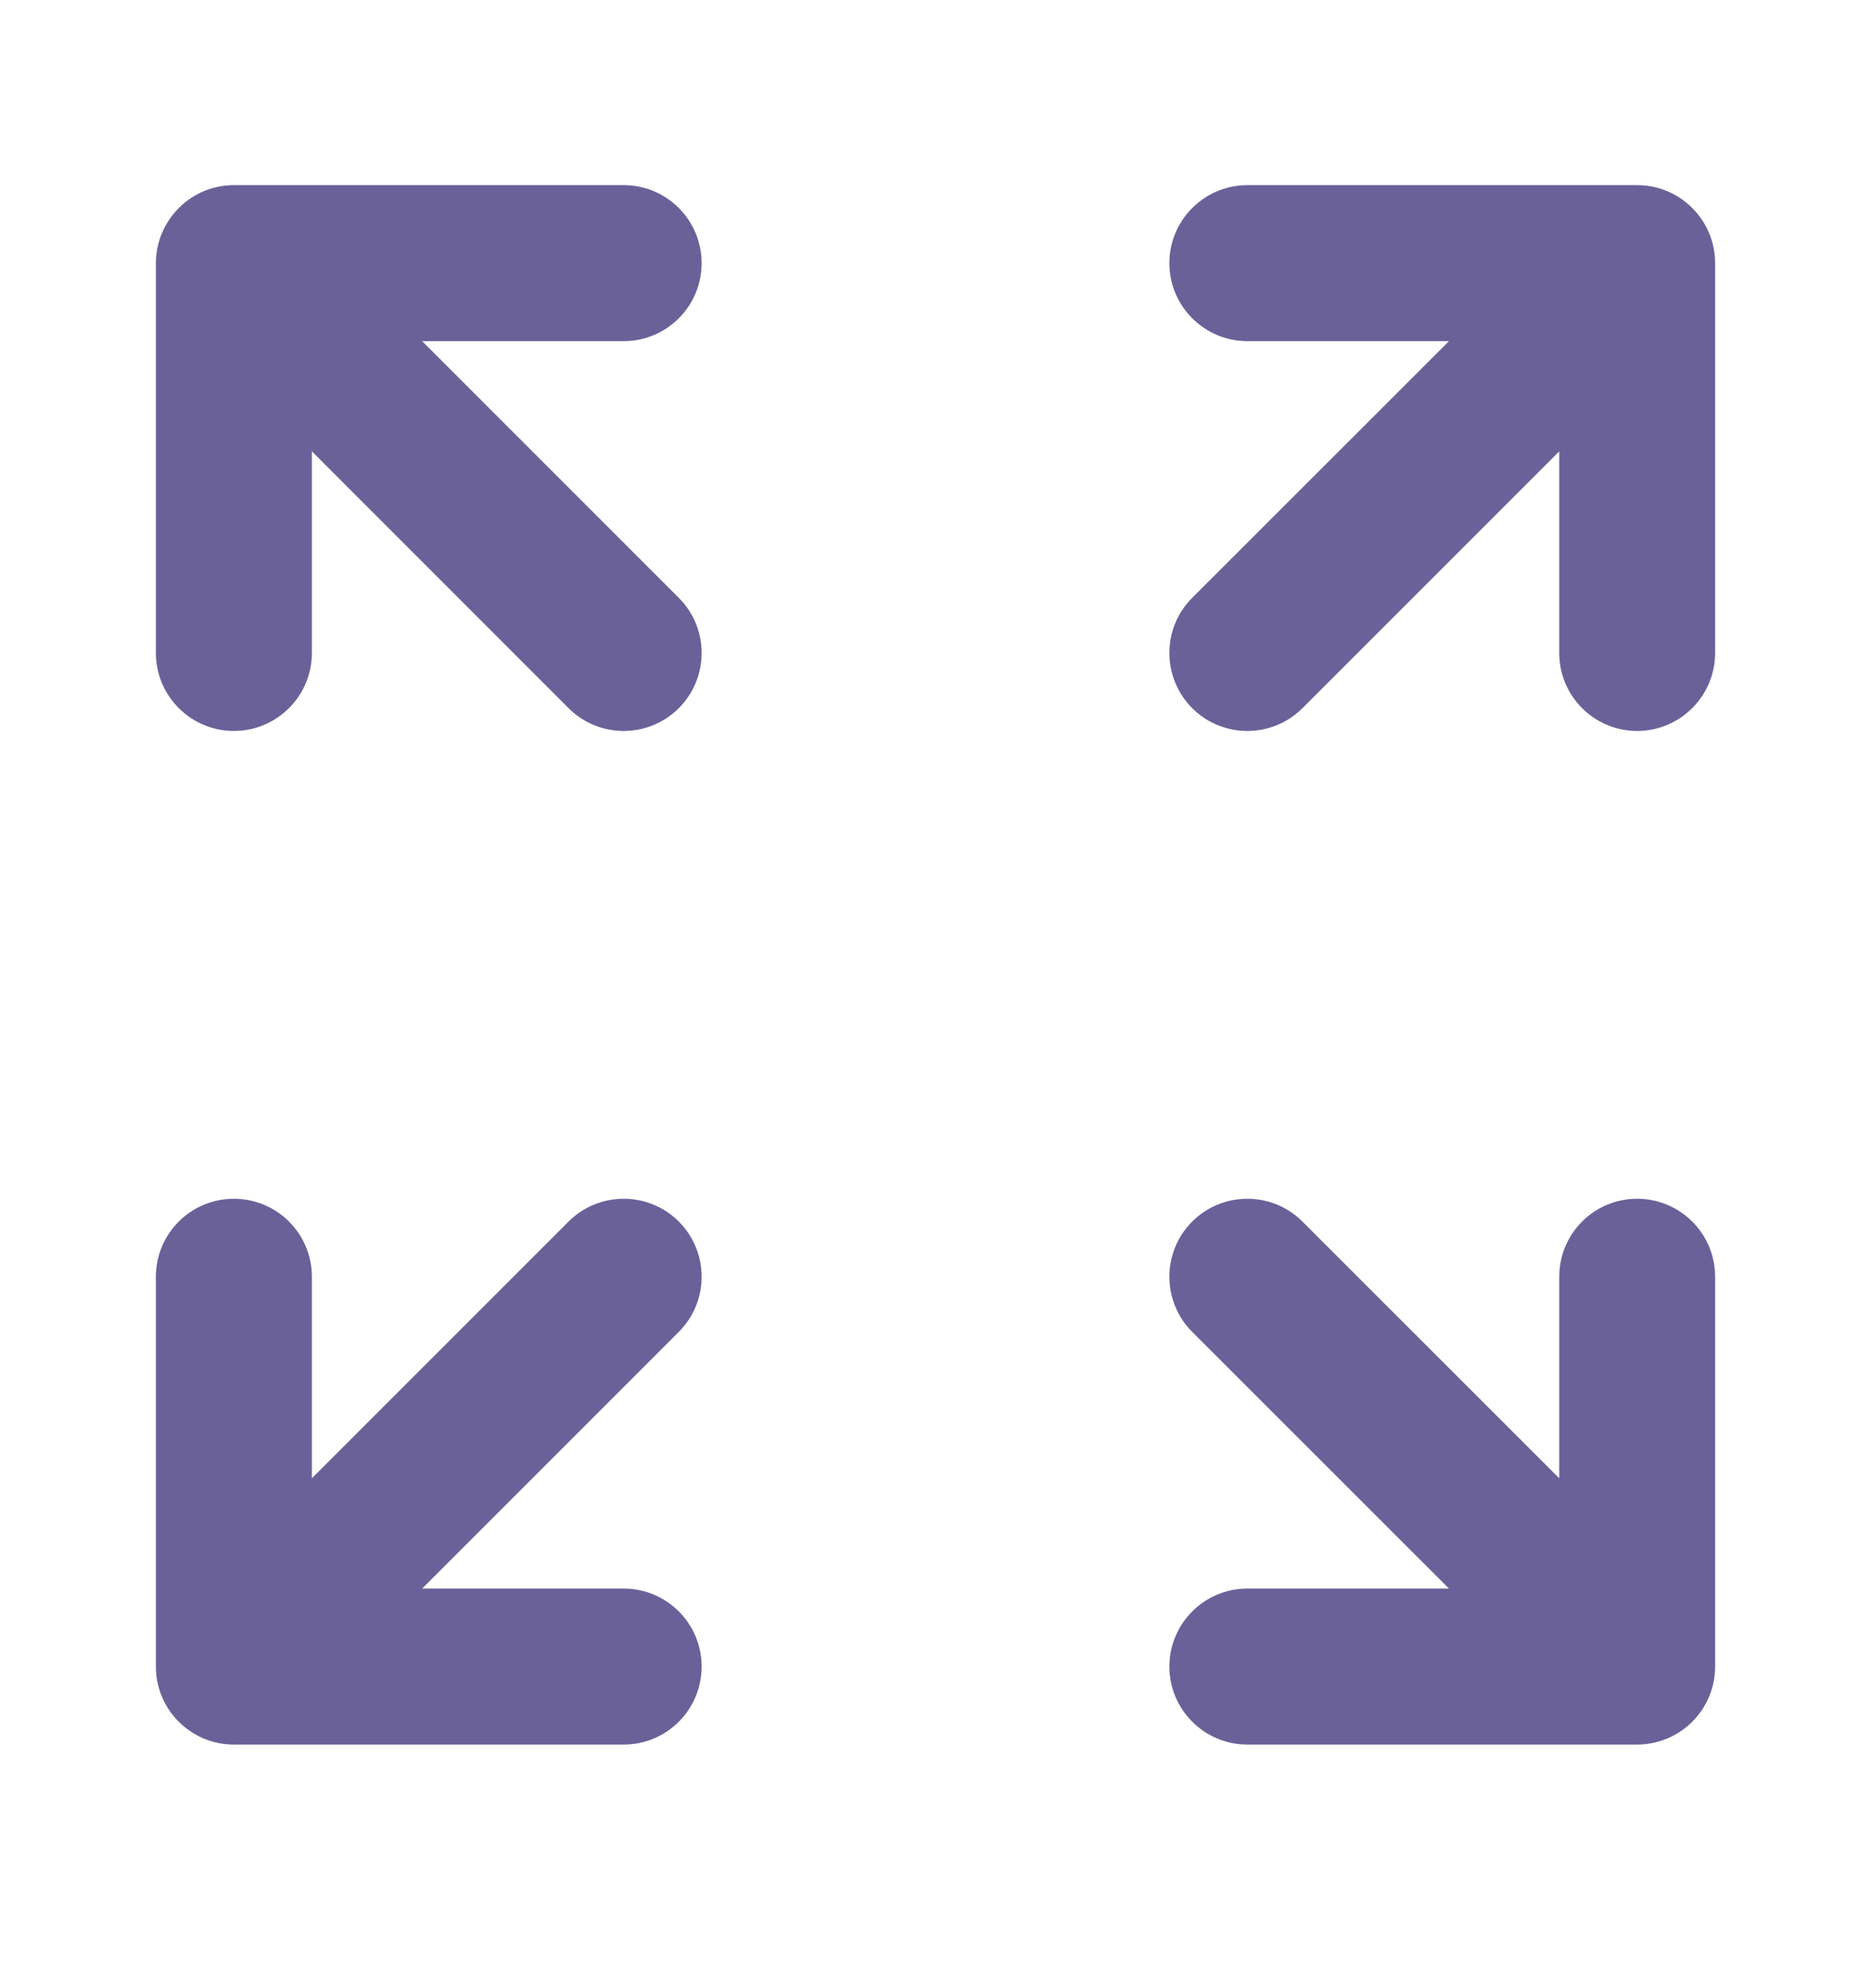
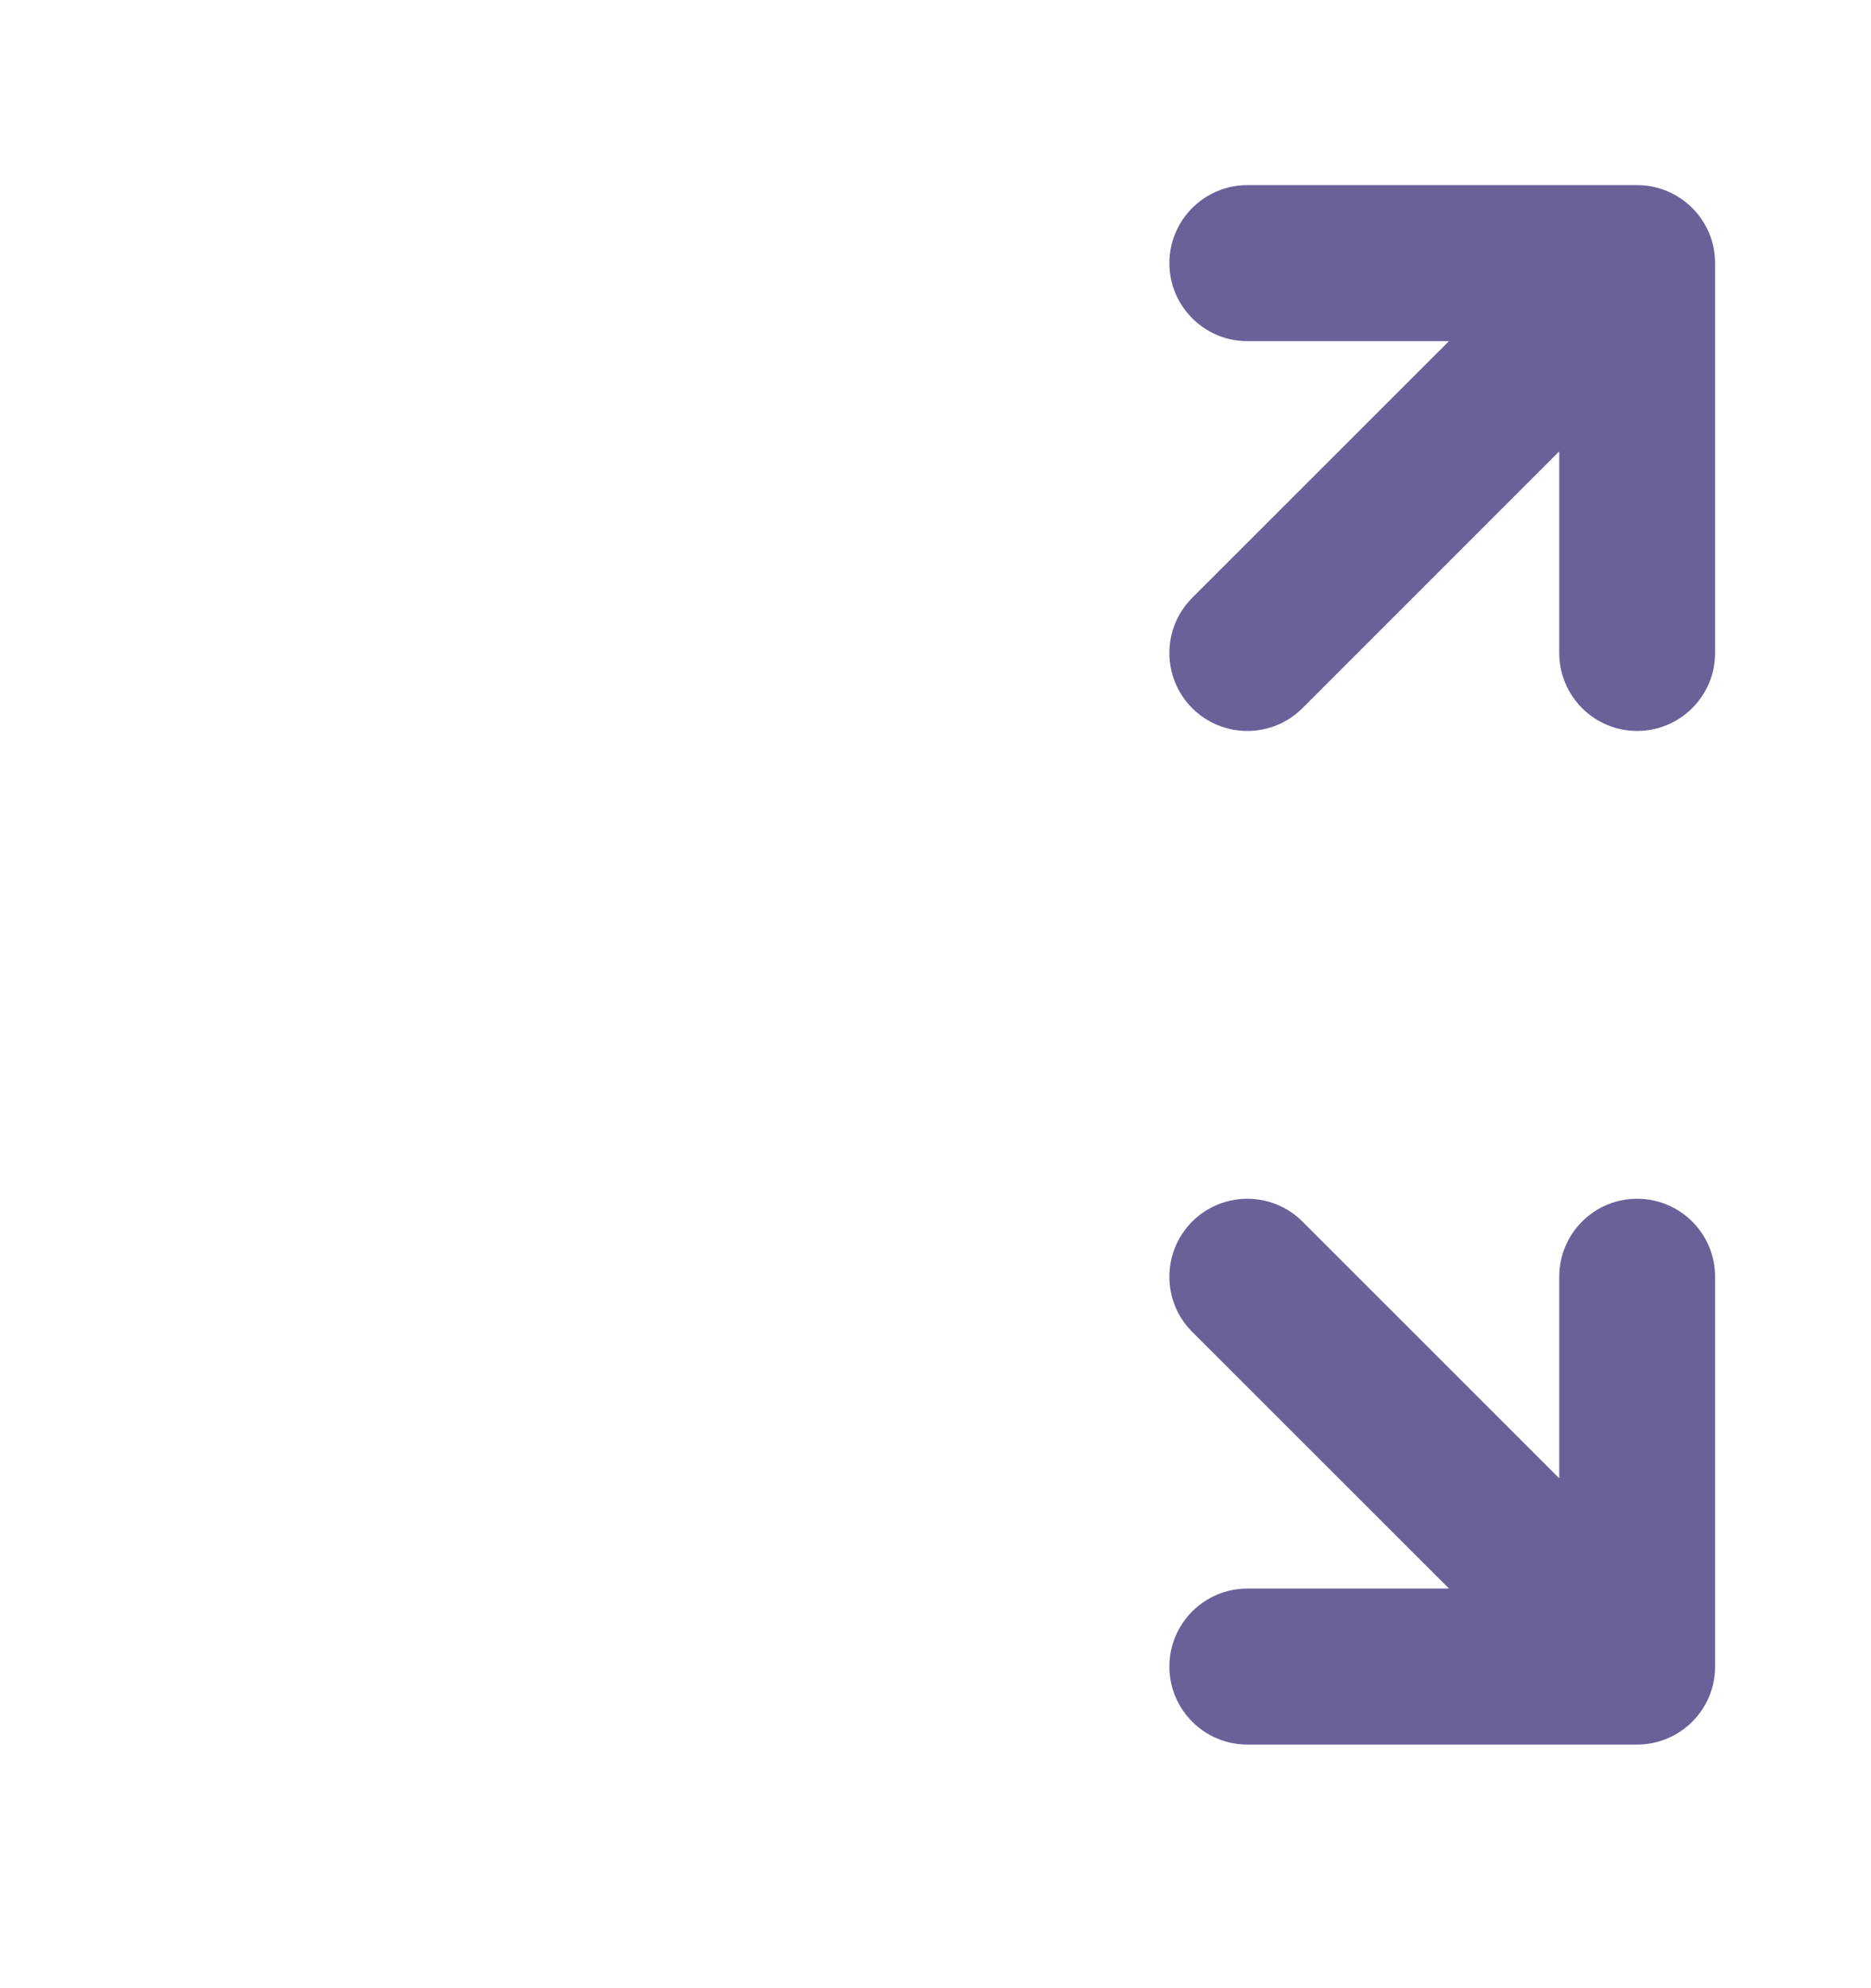
<svg xmlns="http://www.w3.org/2000/svg" width="16" height="17" viewBox="0 0 16 17" fill="none">
-   <path d="M5.333 2.917L3.61 2.917L5.805 5.112C6.065 5.372 6.065 5.794 5.805 6.055C5.545 6.315 5.122 6.315 4.862 6.055L2.667 3.859L2.667 5.583C2.667 5.951 2.368 6.25 2 6.25C1.632 6.25 1.333 5.951 1.333 5.583V2.25C1.333 2.073 1.404 1.904 1.529 1.779C1.654 1.653 1.823 1.583 2 1.583H5.333C5.702 1.583 6 1.882 6 2.25C6 2.618 5.702 2.917 5.333 2.917Z" fill="#6A6199" />
  <path d="M10 2.25C10 1.882 10.299 1.583 10.667 1.583H14C14.368 1.583 14.667 1.882 14.667 2.25V5.583C14.667 5.951 14.368 6.25 14 6.25C13.632 6.25 13.334 5.951 13.334 5.583V3.859L11.138 6.055C10.878 6.315 10.456 6.315 10.195 6.055C9.935 5.794 9.935 5.372 10.195 5.112L12.391 2.917H10.667C10.299 2.917 10 2.618 10 2.25Z" fill="#6A6199" />
-   <path d="M5.805 11.388L3.61 13.583H5.333C5.702 13.583 6 13.882 6 14.25C6 14.618 5.702 14.917 5.333 14.917H2C1.632 14.917 1.333 14.618 1.333 14.25V10.917C1.333 10.548 1.632 10.25 2 10.25C2.368 10.25 2.667 10.548 2.667 10.917L2.667 12.64L4.862 10.445C5.122 10.185 5.545 10.185 5.805 10.445C6.065 10.706 6.065 11.128 5.805 11.388Z" fill="#6A6199" />
  <path d="M13.334 12.64V10.917C13.334 10.548 13.632 10.25 14 10.25C14.368 10.25 14.667 10.548 14.667 10.917V14.25C14.667 14.427 14.597 14.596 14.472 14.721C14.347 14.846 14.177 14.917 14 14.917H10.667C10.299 14.917 10 14.618 10 14.25C10 13.882 10.299 13.583 10.667 13.583H12.391L10.195 11.388C9.935 11.128 9.935 10.706 10.195 10.445C10.456 10.185 10.878 10.185 11.138 10.445L13.334 12.64Z" fill="#6A6199" />
</svg>